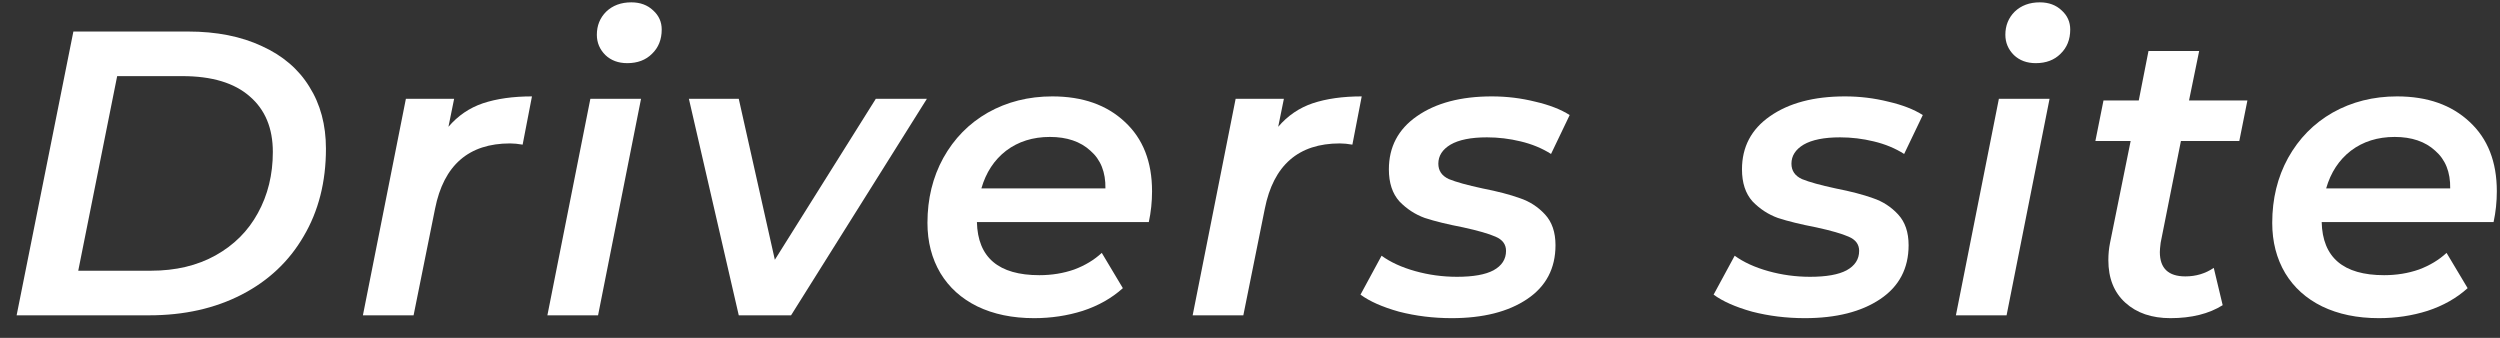
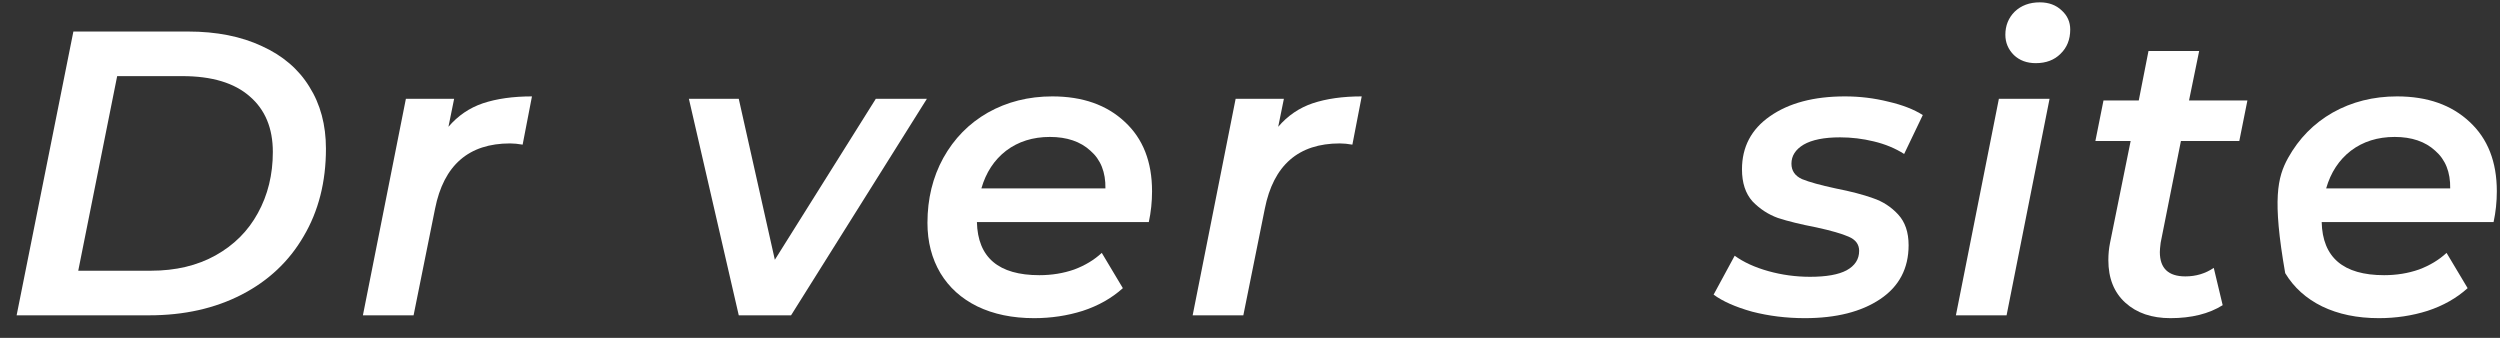
<svg xmlns="http://www.w3.org/2000/svg" width="111" height="15" viewBox="0 0 111 15" fill="none">
  <rect x="0" y="0" width="111" height="15" fill="#333333" stroke="none" />
-   <path d="M110.859 8.492C110.859 8.96 110.811 9.416 110.715 9.86H103.083C103.119 11.432 104.043 12.218 105.855 12.218C106.407 12.218 106.923 12.134 107.403 11.966C107.883 11.786 108.291 11.54 108.627 11.228L109.563 12.794C109.071 13.238 108.477 13.574 107.781 13.802C107.097 14.018 106.377 14.126 105.621 14.126C104.661 14.126 103.821 13.952 103.101 13.604C102.393 13.256 101.847 12.764 101.463 12.128C101.079 11.48 100.887 10.736 100.887 9.896C100.887 8.828 101.121 7.868 101.589 7.016C102.069 6.152 102.729 5.48 103.569 5C104.421 4.52 105.375 4.28 106.431 4.28C107.775 4.28 108.849 4.658 109.653 5.414C110.457 6.158 110.859 7.184 110.859 8.492ZM106.323 6.08C105.567 6.08 104.919 6.284 104.379 6.692C103.851 7.1 103.485 7.658 103.281 8.366H108.789C108.801 7.646 108.579 7.088 108.123 6.692C107.679 6.284 107.079 6.08 106.323 6.08Z" fill="white" />
+   <path d="M110.859 8.492C110.859 8.96 110.811 9.416 110.715 9.86H103.083C103.119 11.432 104.043 12.218 105.855 12.218C106.407 12.218 106.923 12.134 107.403 11.966C107.883 11.786 108.291 11.54 108.627 11.228L109.563 12.794C109.071 13.238 108.477 13.574 107.781 13.802C107.097 14.018 106.377 14.126 105.621 14.126C104.661 14.126 103.821 13.952 103.101 13.604C102.393 13.256 101.847 12.764 101.463 12.128C100.887 8.828 101.121 7.868 101.589 7.016C102.069 6.152 102.729 5.48 103.569 5C104.421 4.52 105.375 4.28 106.431 4.28C107.775 4.28 108.849 4.658 109.653 5.414C110.457 6.158 110.859 7.184 110.859 8.492ZM106.323 6.08C105.567 6.08 104.919 6.284 104.379 6.692C103.851 7.1 103.485 7.658 103.281 8.366H108.789C108.801 7.646 108.579 7.088 108.123 6.692C107.679 6.284 107.079 6.08 106.323 6.08Z" fill="white" />
  <path d="M95.933 10.778C95.909 10.97 95.897 11.108 95.897 11.192C95.897 11.912 96.275 12.272 97.031 12.272C97.499 12.272 97.919 12.146 98.291 11.894L98.687 13.55C98.075 13.934 97.301 14.126 96.365 14.126C95.537 14.126 94.871 13.898 94.367 13.442C93.863 12.986 93.611 12.356 93.611 11.552C93.611 11.288 93.635 11.036 93.683 10.796L94.601 6.26H93.035L93.395 4.46H94.961L95.393 2.264H97.643L97.193 4.46H99.785L99.425 6.26H96.833L95.933 10.778Z" fill="white" />
  <path d="M88.75 4.388H91L89.092 14H86.842L88.75 4.388ZM90.388 2.804C89.992 2.804 89.668 2.684 89.416 2.444C89.164 2.192 89.038 1.892 89.038 1.544C89.038 1.136 89.176 0.794 89.452 0.518C89.74 0.242 90.112 0.104 90.568 0.104C90.964 0.104 91.288 0.224 91.54 0.464C91.792 0.692 91.918 0.974 91.918 1.31C91.918 1.754 91.774 2.114 91.486 2.39C91.21 2.666 90.844 2.804 90.388 2.804Z" fill="white" />
  <path d="M80.134 14.126C79.318 14.126 78.538 14.03 77.794 13.838C77.062 13.634 76.492 13.382 76.084 13.082L77.02 11.354C77.416 11.642 77.914 11.87 78.514 12.038C79.114 12.206 79.732 12.29 80.368 12.29C81.088 12.29 81.628 12.194 81.988 12.002C82.36 11.798 82.546 11.51 82.546 11.138C82.546 10.85 82.39 10.64 82.078 10.508C81.778 10.376 81.298 10.238 80.638 10.094C79.954 9.962 79.39 9.824 78.946 9.68C78.514 9.524 78.136 9.278 77.812 8.942C77.5 8.594 77.344 8.12 77.344 7.52C77.344 6.524 77.758 5.738 78.586 5.162C79.426 4.574 80.536 4.28 81.916 4.28C82.576 4.28 83.218 4.358 83.842 4.514C84.466 4.658 84.976 4.856 85.372 5.108L84.544 6.836C84.148 6.584 83.698 6.398 83.194 6.278C82.702 6.158 82.204 6.098 81.7 6.098C80.992 6.098 80.452 6.206 80.08 6.422C79.72 6.638 79.54 6.92 79.54 7.268C79.54 7.58 79.696 7.808 80.008 7.952C80.332 8.084 80.83 8.222 81.502 8.366C82.174 8.498 82.726 8.642 83.158 8.798C83.59 8.942 83.962 9.182 84.274 9.518C84.586 9.854 84.742 10.31 84.742 10.886C84.742 11.918 84.322 12.716 83.482 13.28C82.642 13.844 81.526 14.126 80.134 14.126Z" fill="white" />
-   <path d="M64.456 14.126C63.64 14.126 62.86 14.03 62.116 13.838C61.384 13.634 60.814 13.382 60.406 13.082L61.342 11.354C61.738 11.642 62.236 11.87 62.836 12.038C63.436 12.206 64.054 12.29 64.69 12.29C65.41 12.29 65.95 12.194 66.31 12.002C66.682 11.798 66.868 11.51 66.868 11.138C66.868 10.85 66.712 10.64 66.4 10.508C66.1 10.376 65.62 10.238 64.96 10.094C64.276 9.962 63.712 9.824 63.268 9.68C62.836 9.524 62.458 9.278 62.134 8.942C61.822 8.594 61.666 8.12 61.666 7.52C61.666 6.524 62.08 5.738 62.908 5.162C63.748 4.574 64.858 4.28 66.238 4.28C66.898 4.28 67.54 4.358 68.164 4.514C68.788 4.658 69.298 4.856 69.694 5.108L68.866 6.836C68.47 6.584 68.02 6.398 67.516 6.278C67.024 6.158 66.526 6.098 66.022 6.098C65.314 6.098 64.774 6.206 64.402 6.422C64.042 6.638 63.862 6.92 63.862 7.268C63.862 7.58 64.018 7.808 64.33 7.952C64.654 8.084 65.152 8.222 65.824 8.366C66.496 8.498 67.048 8.642 67.48 8.798C67.912 8.942 68.284 9.182 68.596 9.518C68.908 9.854 69.064 10.31 69.064 10.886C69.064 11.918 68.644 12.716 67.804 13.28C66.964 13.844 65.848 14.126 64.456 14.126Z" fill="white" />
  <path d="M56.752 5.63C57.172 5.138 57.682 4.79 58.282 4.586C58.894 4.382 59.62 4.28 60.46 4.28L60.046 6.422C59.842 6.386 59.656 6.368 59.488 6.368C57.652 6.368 56.542 7.334 56.158 9.266L55.204 14H52.954L54.862 4.388H57.004L56.752 5.63Z" fill="white" />
  <path d="M51.151 8.492C51.151 8.96 51.103 9.416 51.007 9.86H43.375C43.411 11.432 44.335 12.218 46.147 12.218C46.699 12.218 47.215 12.134 47.695 11.966C48.175 11.786 48.583 11.54 48.919 11.228L49.855 12.794C49.363 13.238 48.769 13.574 48.073 13.802C47.389 14.018 46.669 14.126 45.913 14.126C44.953 14.126 44.113 13.952 43.393 13.604C42.685 13.256 42.139 12.764 41.755 12.128C41.371 11.48 41.179 10.736 41.179 9.896C41.179 8.828 41.413 7.868 41.881 7.016C42.361 6.152 43.021 5.48 43.861 5C44.713 4.52 45.667 4.28 46.723 4.28C48.067 4.28 49.141 4.658 49.945 5.414C50.749 6.158 51.151 7.184 51.151 8.492ZM46.615 6.08C45.859 6.08 45.211 6.284 44.671 6.692C44.143 7.1 43.777 7.658 43.573 8.366H49.081C49.093 7.646 48.871 7.088 48.415 6.692C47.971 6.284 47.371 6.08 46.615 6.08Z" fill="white" />
  <path d="M41.153 4.388L35.123 14H32.801L30.587 4.388H32.801L34.403 11.534L38.885 4.388H41.153Z" fill="white" />
-   <path d="M26.212 4.388H28.462L26.554 14H24.304L26.212 4.388ZM27.85 2.804C27.454 2.804 27.13 2.684 26.878 2.444C26.626 2.192 26.5 1.892 26.5 1.544C26.5 1.136 26.638 0.794 26.914 0.518C27.202 0.242 27.574 0.104 28.03 0.104C28.426 0.104 28.75 0.224 29.002 0.464C29.254 0.692 29.38 0.974 29.38 1.31C29.38 1.754 29.236 2.114 28.948 2.39C28.672 2.666 28.306 2.804 27.85 2.804Z" fill="white" />
  <path d="M19.911 5.63C20.331 5.138 20.841 4.79 21.441 4.586C22.053 4.382 22.779 4.28 23.619 4.28L23.205 6.422C23.001 6.386 22.815 6.368 22.647 6.368C20.811 6.368 19.701 7.334 19.317 9.266L18.363 14H16.113L18.021 4.388H20.163L19.911 5.63Z" fill="white" />
  <path d="M3.258 1.4H8.352C9.612 1.4 10.704 1.616 11.628 2.048C12.552 2.468 13.254 3.068 13.734 3.848C14.226 4.628 14.472 5.546 14.472 6.602C14.472 8.078 14.142 9.374 13.482 10.49C12.834 11.606 11.916 12.47 10.728 13.082C9.54 13.694 8.172 14 6.624 14H0.738L3.258 1.4ZM6.696 12.02C7.8 12.02 8.76 11.792 9.576 11.336C10.392 10.88 11.016 10.256 11.448 9.464C11.892 8.66 12.114 7.754 12.114 6.746C12.114 5.69 11.772 4.868 11.088 4.28C10.404 3.68 9.408 3.38 8.1 3.38H5.202L3.474 12.02H6.696Z" fill="white" />
</svg>